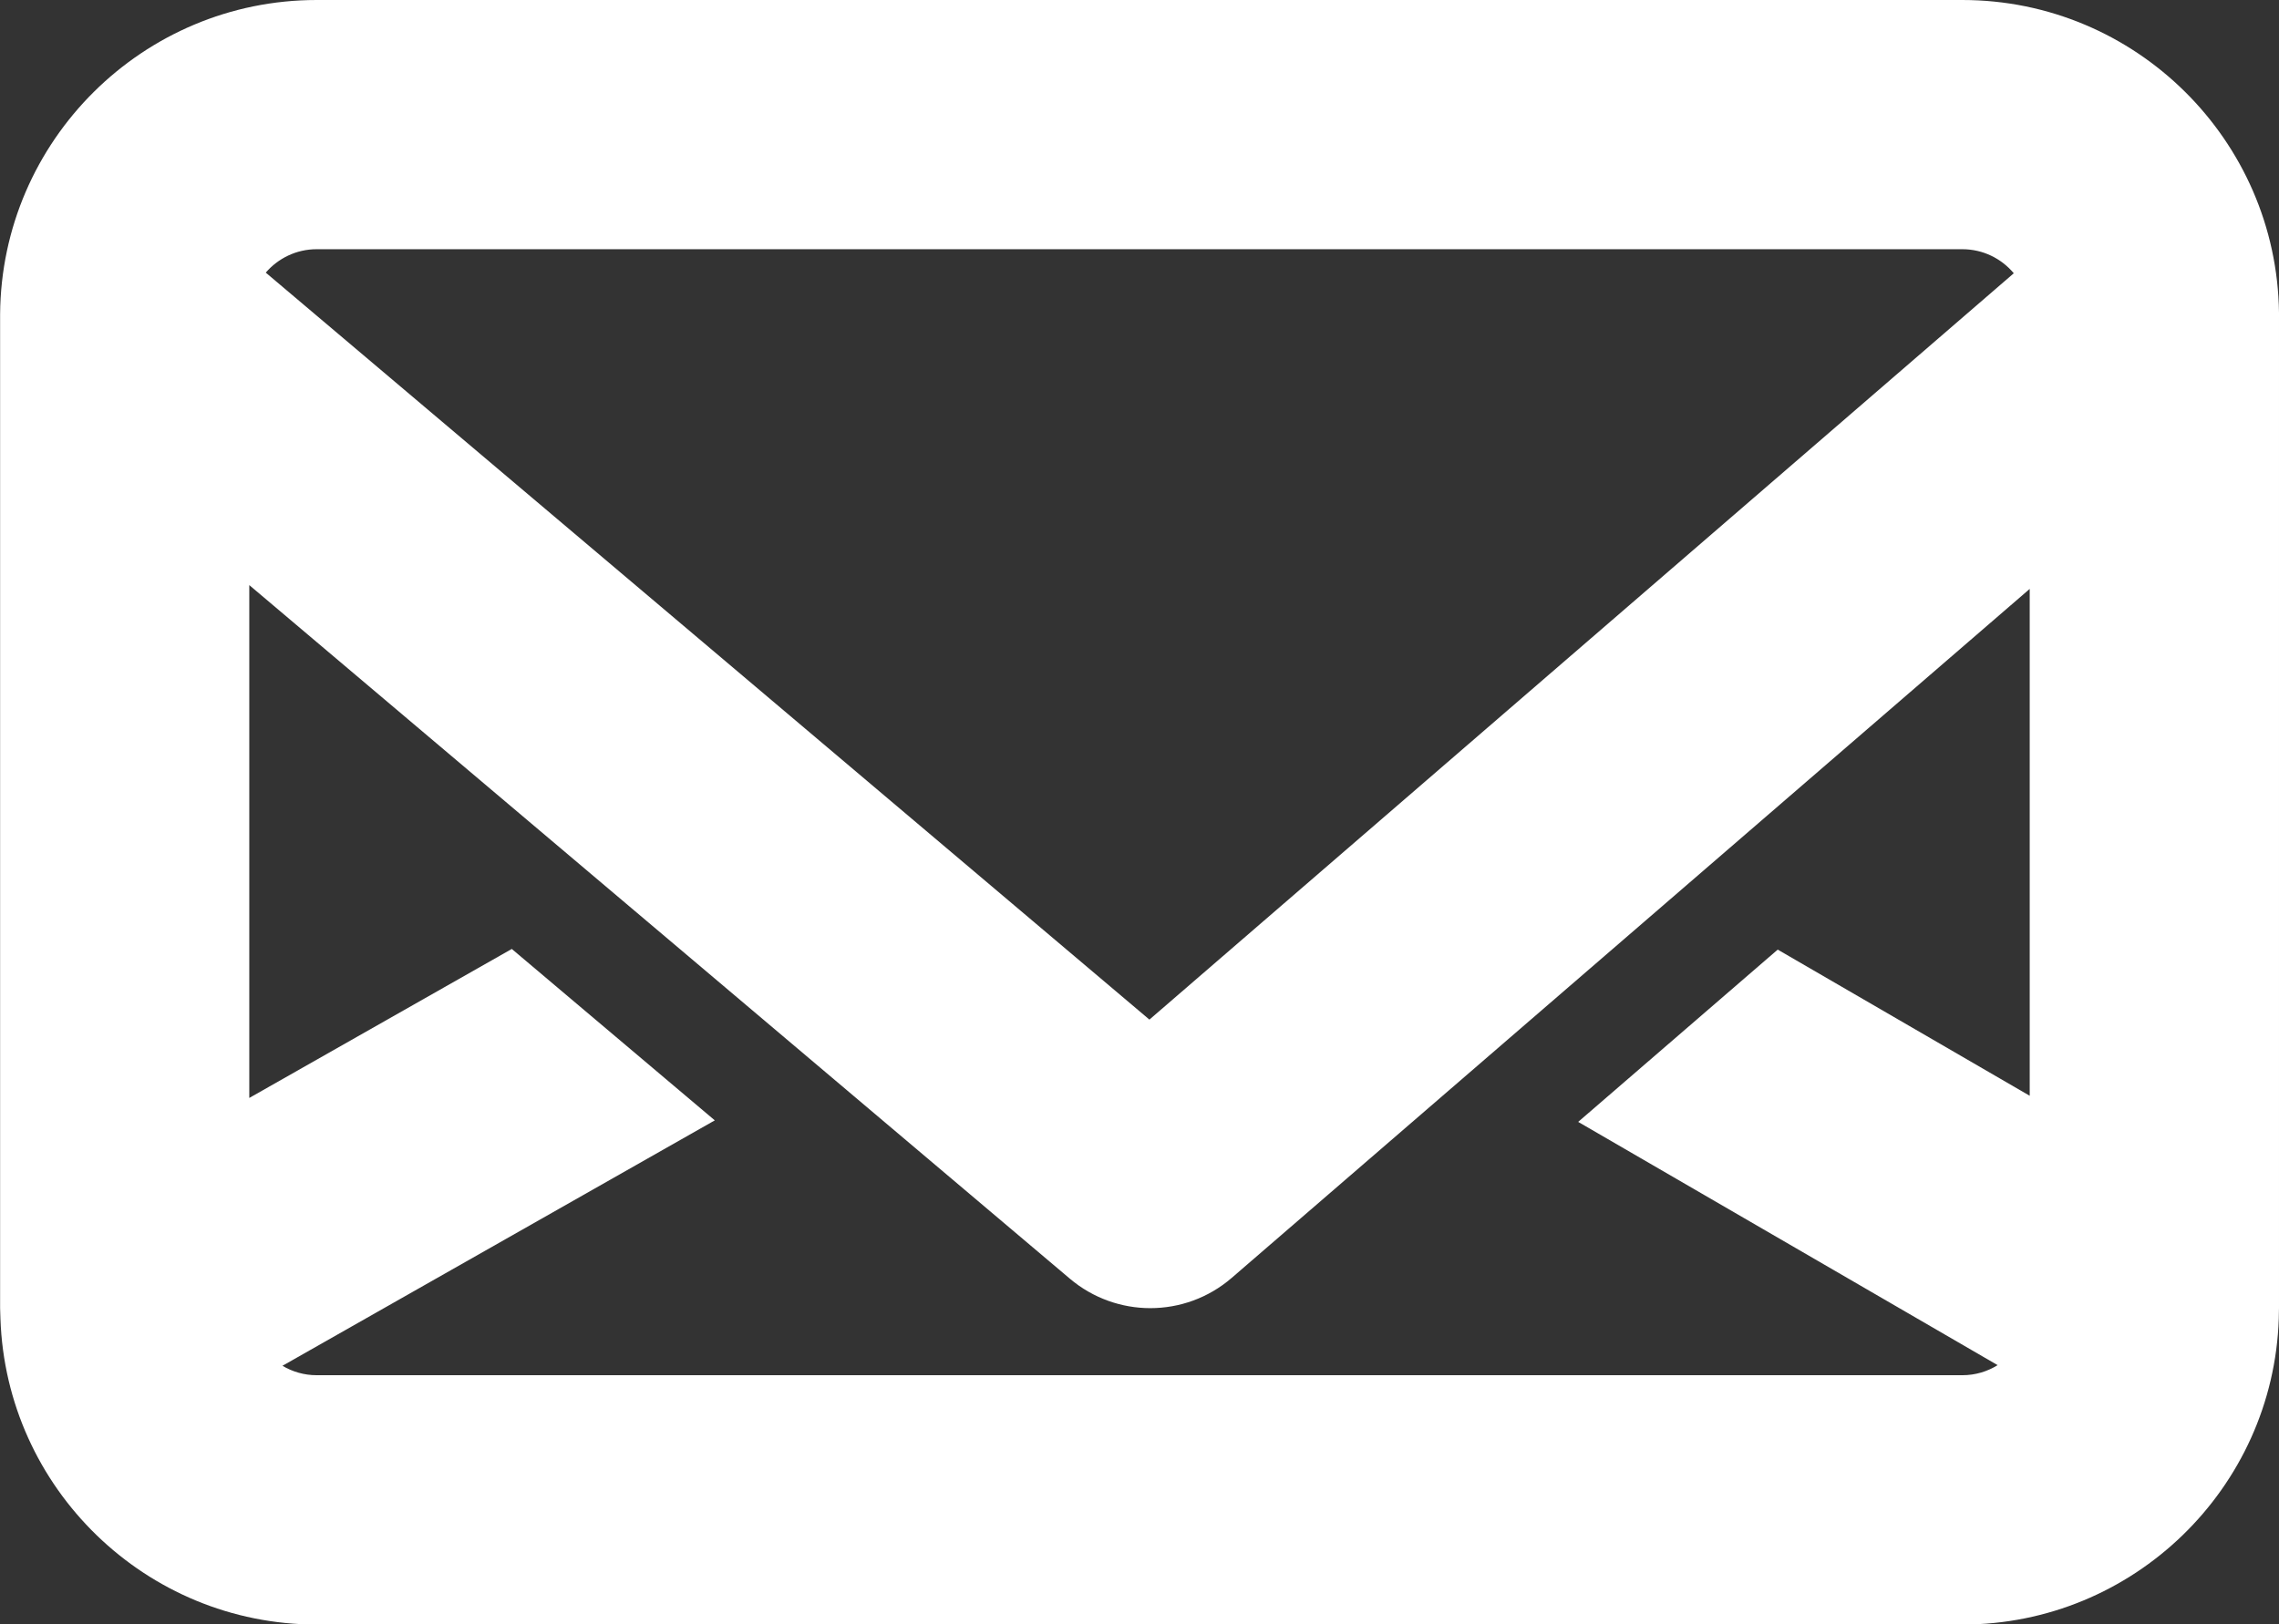
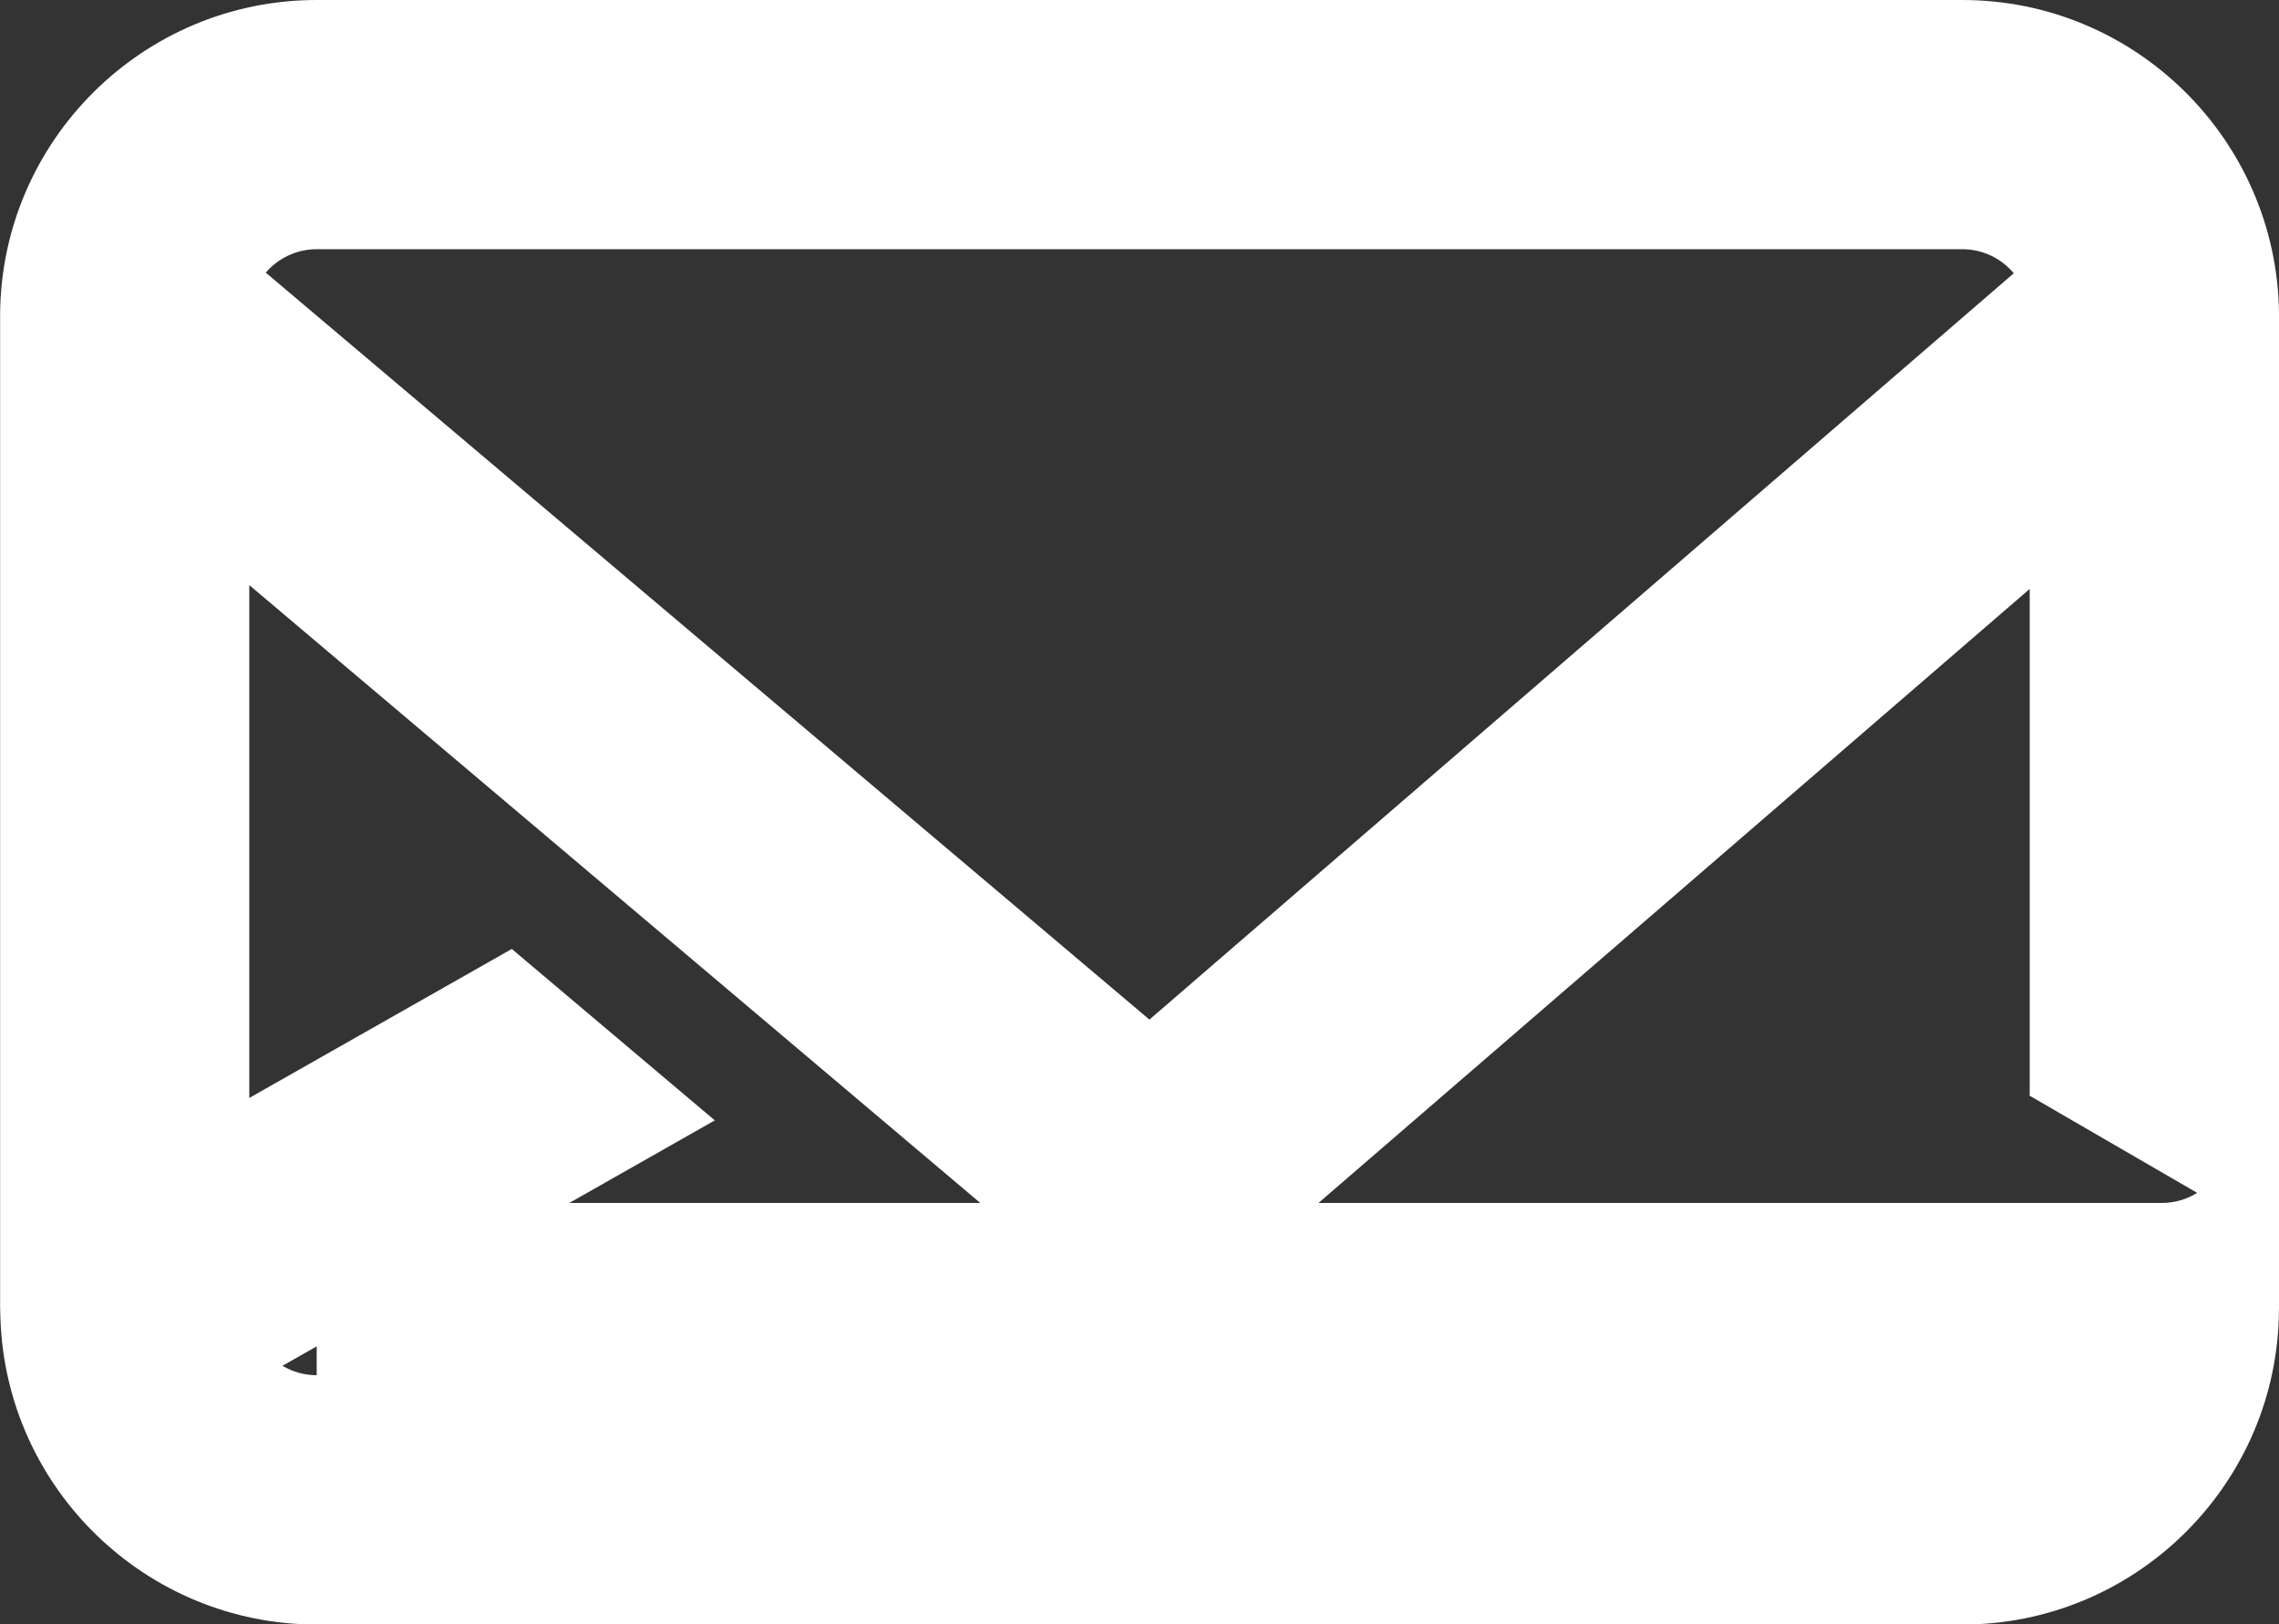
<svg xmlns="http://www.w3.org/2000/svg" version="1.1" id="Calque_1" x="0px" y="0px" viewBox="0 0 210.27 149.92" style="enable-background:new 0 0 210.27 149.92;" xml:space="preserve">
  <rect x="0" y="0" width="210.27" height="149.92" fill="#333333" stroke="none" />
  <style type="text/css">
	.st0{fill:#FFFFFF;}
</style>
-   <path class="st0" d="M210.27,29.22c0-0.06,0-0.13,0-0.19c0-0.05,0-0.11,0-0.16C210.07,12.92,197.04,0,181.05,0H29.22  C13.19,0,0.13,12.98,0.01,28.99c0,0.05,0,0.09,0,0.14c0,0.03,0,0.06,0,0.09v91.49c0,0.11,0.01,0.22,0.01,0.34  c0,0.21,0.01,0.42,0.02,0.64c0.52,15.66,13.41,28.24,29.19,28.24h151.83c15.78,0,28.68-12.58,29.19-28.24  c0.01-0.18,0.01-0.37,0.01-0.55c0-0.14,0.01-0.28,0.01-0.42V29.22z M29.22,23h151.83c1.91,0,3.61,0.86,4.75,2.22L106.05,94.1  L24.52,25.16C25.66,23.84,27.34,23,29.22,23z M29.22,126.92c-1.16,0-2.23-0.32-3.16-0.87l39.89-22.65L47.22,87.58L23,101.33V54  l75.71,64.01c2.14,1.81,4.79,2.72,7.42,2.72c2.68,0,5.36-0.93,7.52-2.8l73.62-63.58v46.78l-23.25-13.49l-18.41,15.9l38.7,22.45  c-0.95,0.59-2.06,0.93-3.26,0.93H29.22z" />
+   <path class="st0" d="M210.27,29.22c0-0.06,0-0.13,0-0.19c0-0.05,0-0.11,0-0.16C210.07,12.92,197.04,0,181.05,0H29.22  C13.19,0,0.13,12.98,0.01,28.99c0,0.05,0,0.09,0,0.14c0,0.03,0,0.06,0,0.09v91.49c0,0.11,0.01,0.22,0.01,0.34  c0,0.21,0.01,0.42,0.02,0.64c0.52,15.66,13.41,28.24,29.19,28.24h151.83c15.78,0,28.68-12.58,29.19-28.24  c0.01-0.18,0.01-0.37,0.01-0.55c0-0.14,0.01-0.28,0.01-0.42V29.22z M29.22,23h151.83c1.91,0,3.61,0.86,4.75,2.22L106.05,94.1  L24.52,25.16C25.66,23.84,27.34,23,29.22,23z M29.22,126.92c-1.16,0-2.23-0.32-3.16-0.87l39.89-22.65L47.22,87.58L23,101.33V54  l75.71,64.01c2.14,1.81,4.79,2.72,7.42,2.72c2.68,0,5.36-0.93,7.52-2.8l73.62-63.58v46.78l-23.25-13.49l38.7,22.45  c-0.95,0.59-2.06,0.93-3.26,0.93H29.22z" />
</svg>